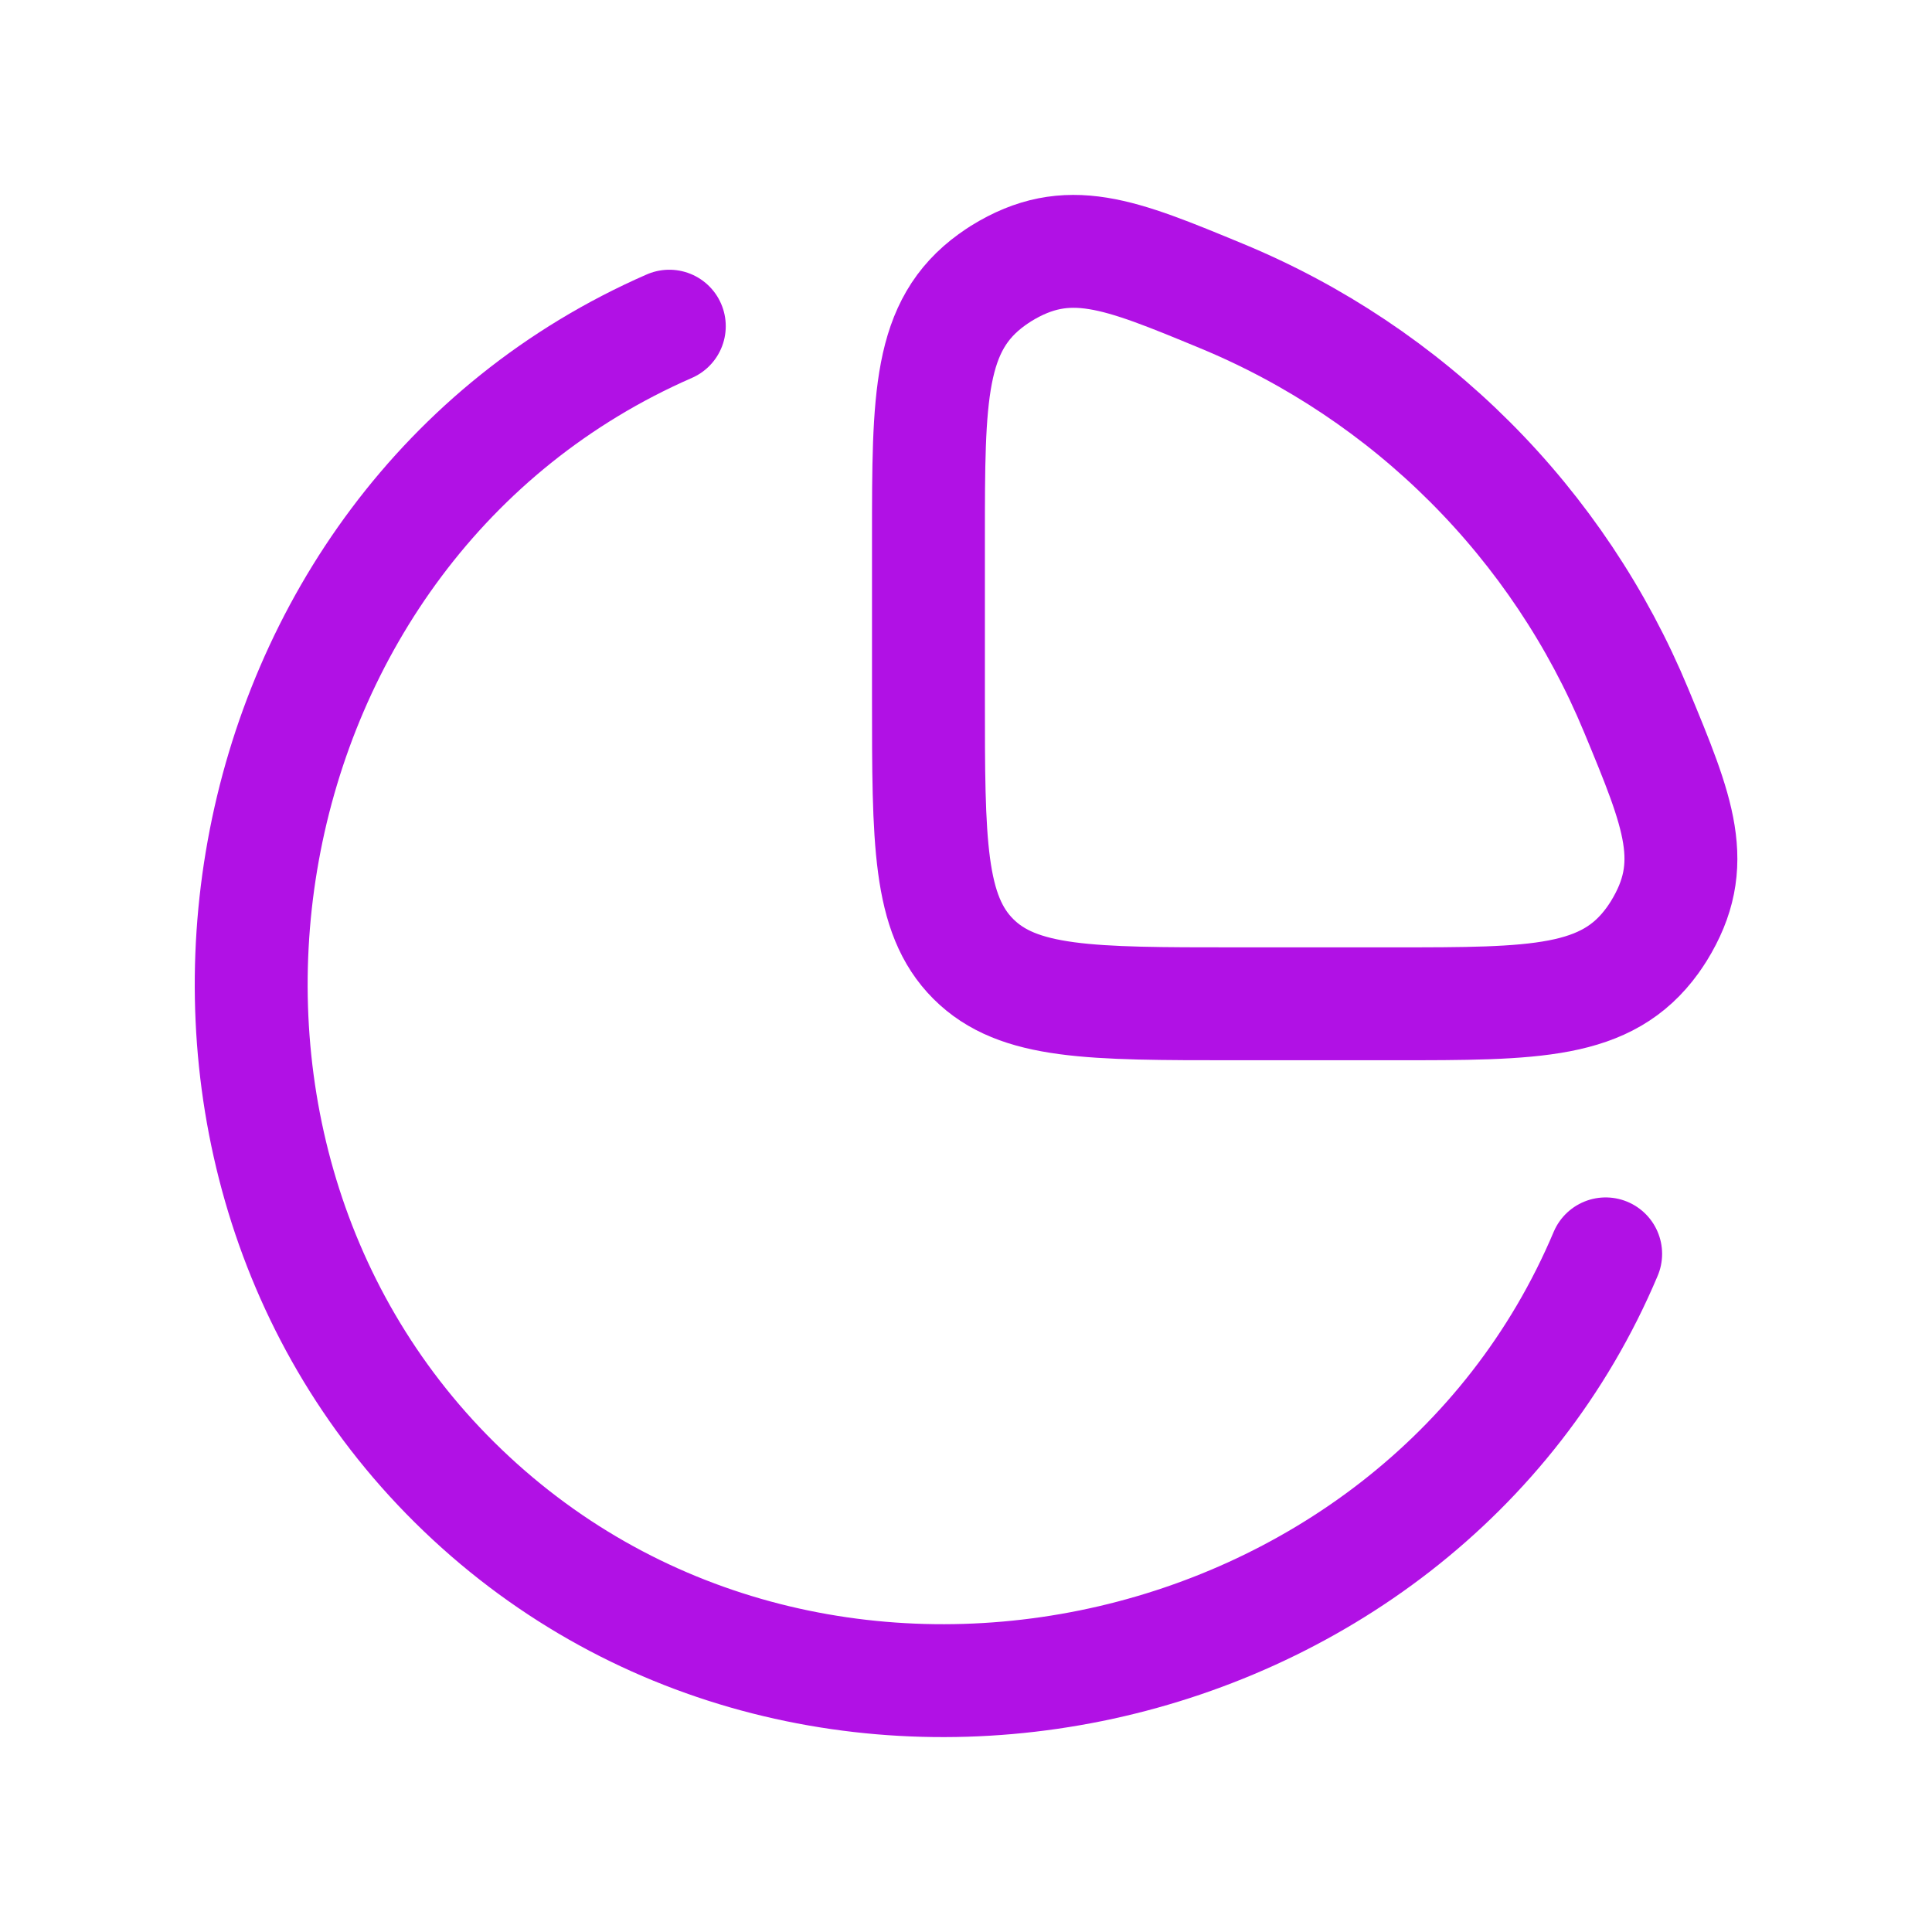
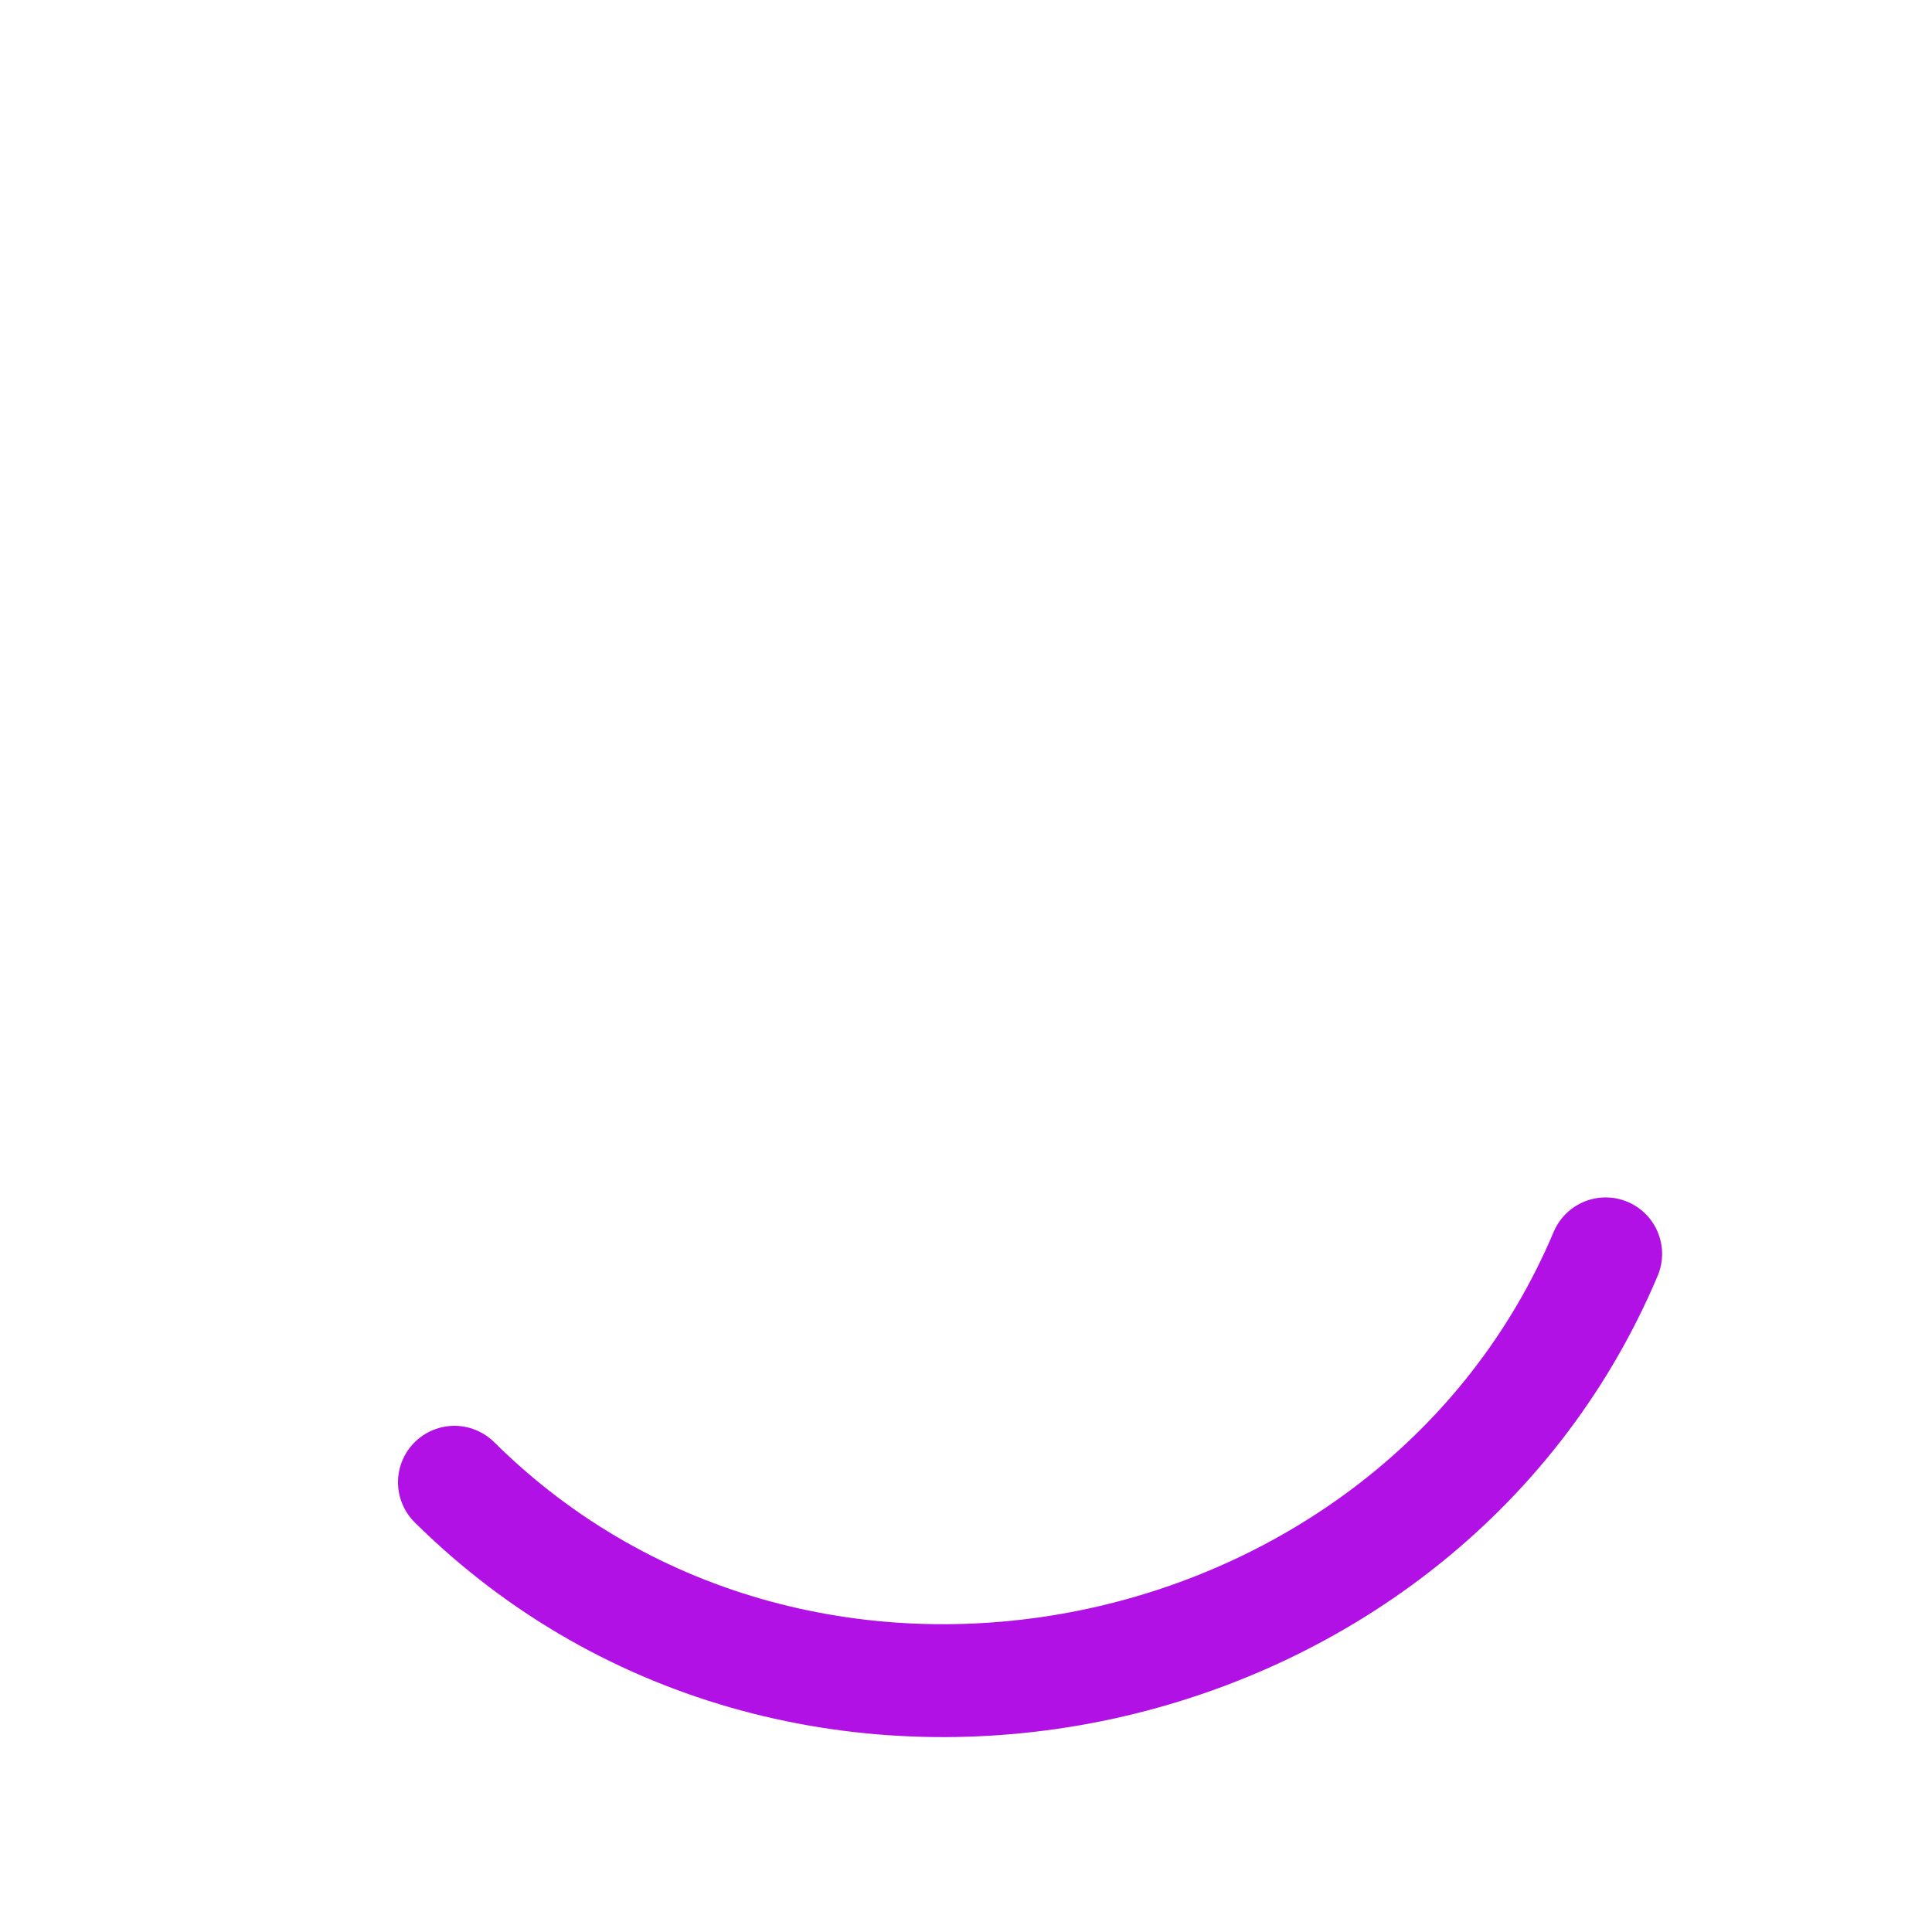
<svg xmlns="http://www.w3.org/2000/svg" width="23" height="23" viewBox="0 0 23 23" fill="none">
-   <path d="M19.115 14.927C16.874 20.237 9.587 21.785 5.41 17.646C1.315 13.589 2.583 6.238 7.968 3.883" stroke="#B111E5" stroke-width="1.344" stroke-linecap="round" />
-   <path d="M16.592 11.95C18.283 11.95 19.128 11.95 19.674 11.194C19.695 11.165 19.729 11.114 19.747 11.085C20.237 10.291 19.985 9.68 19.479 8.46C19.021 7.354 18.349 6.348 17.502 5.501C16.655 4.654 15.65 3.982 14.543 3.524C13.323 3.019 12.713 2.766 11.918 3.256C11.889 3.275 11.838 3.308 11.81 3.329C11.053 3.875 11.053 4.72 11.053 6.411V8.302C11.053 10.022 11.053 10.882 11.587 11.416C12.121 11.95 12.981 11.95 14.701 11.95H16.592Z" stroke="#B111E5" stroke-width="1.344" />
+   <path d="M19.115 14.927C16.874 20.237 9.587 21.785 5.41 17.646" stroke="#B111E5" stroke-width="1.344" stroke-linecap="round" />
</svg>